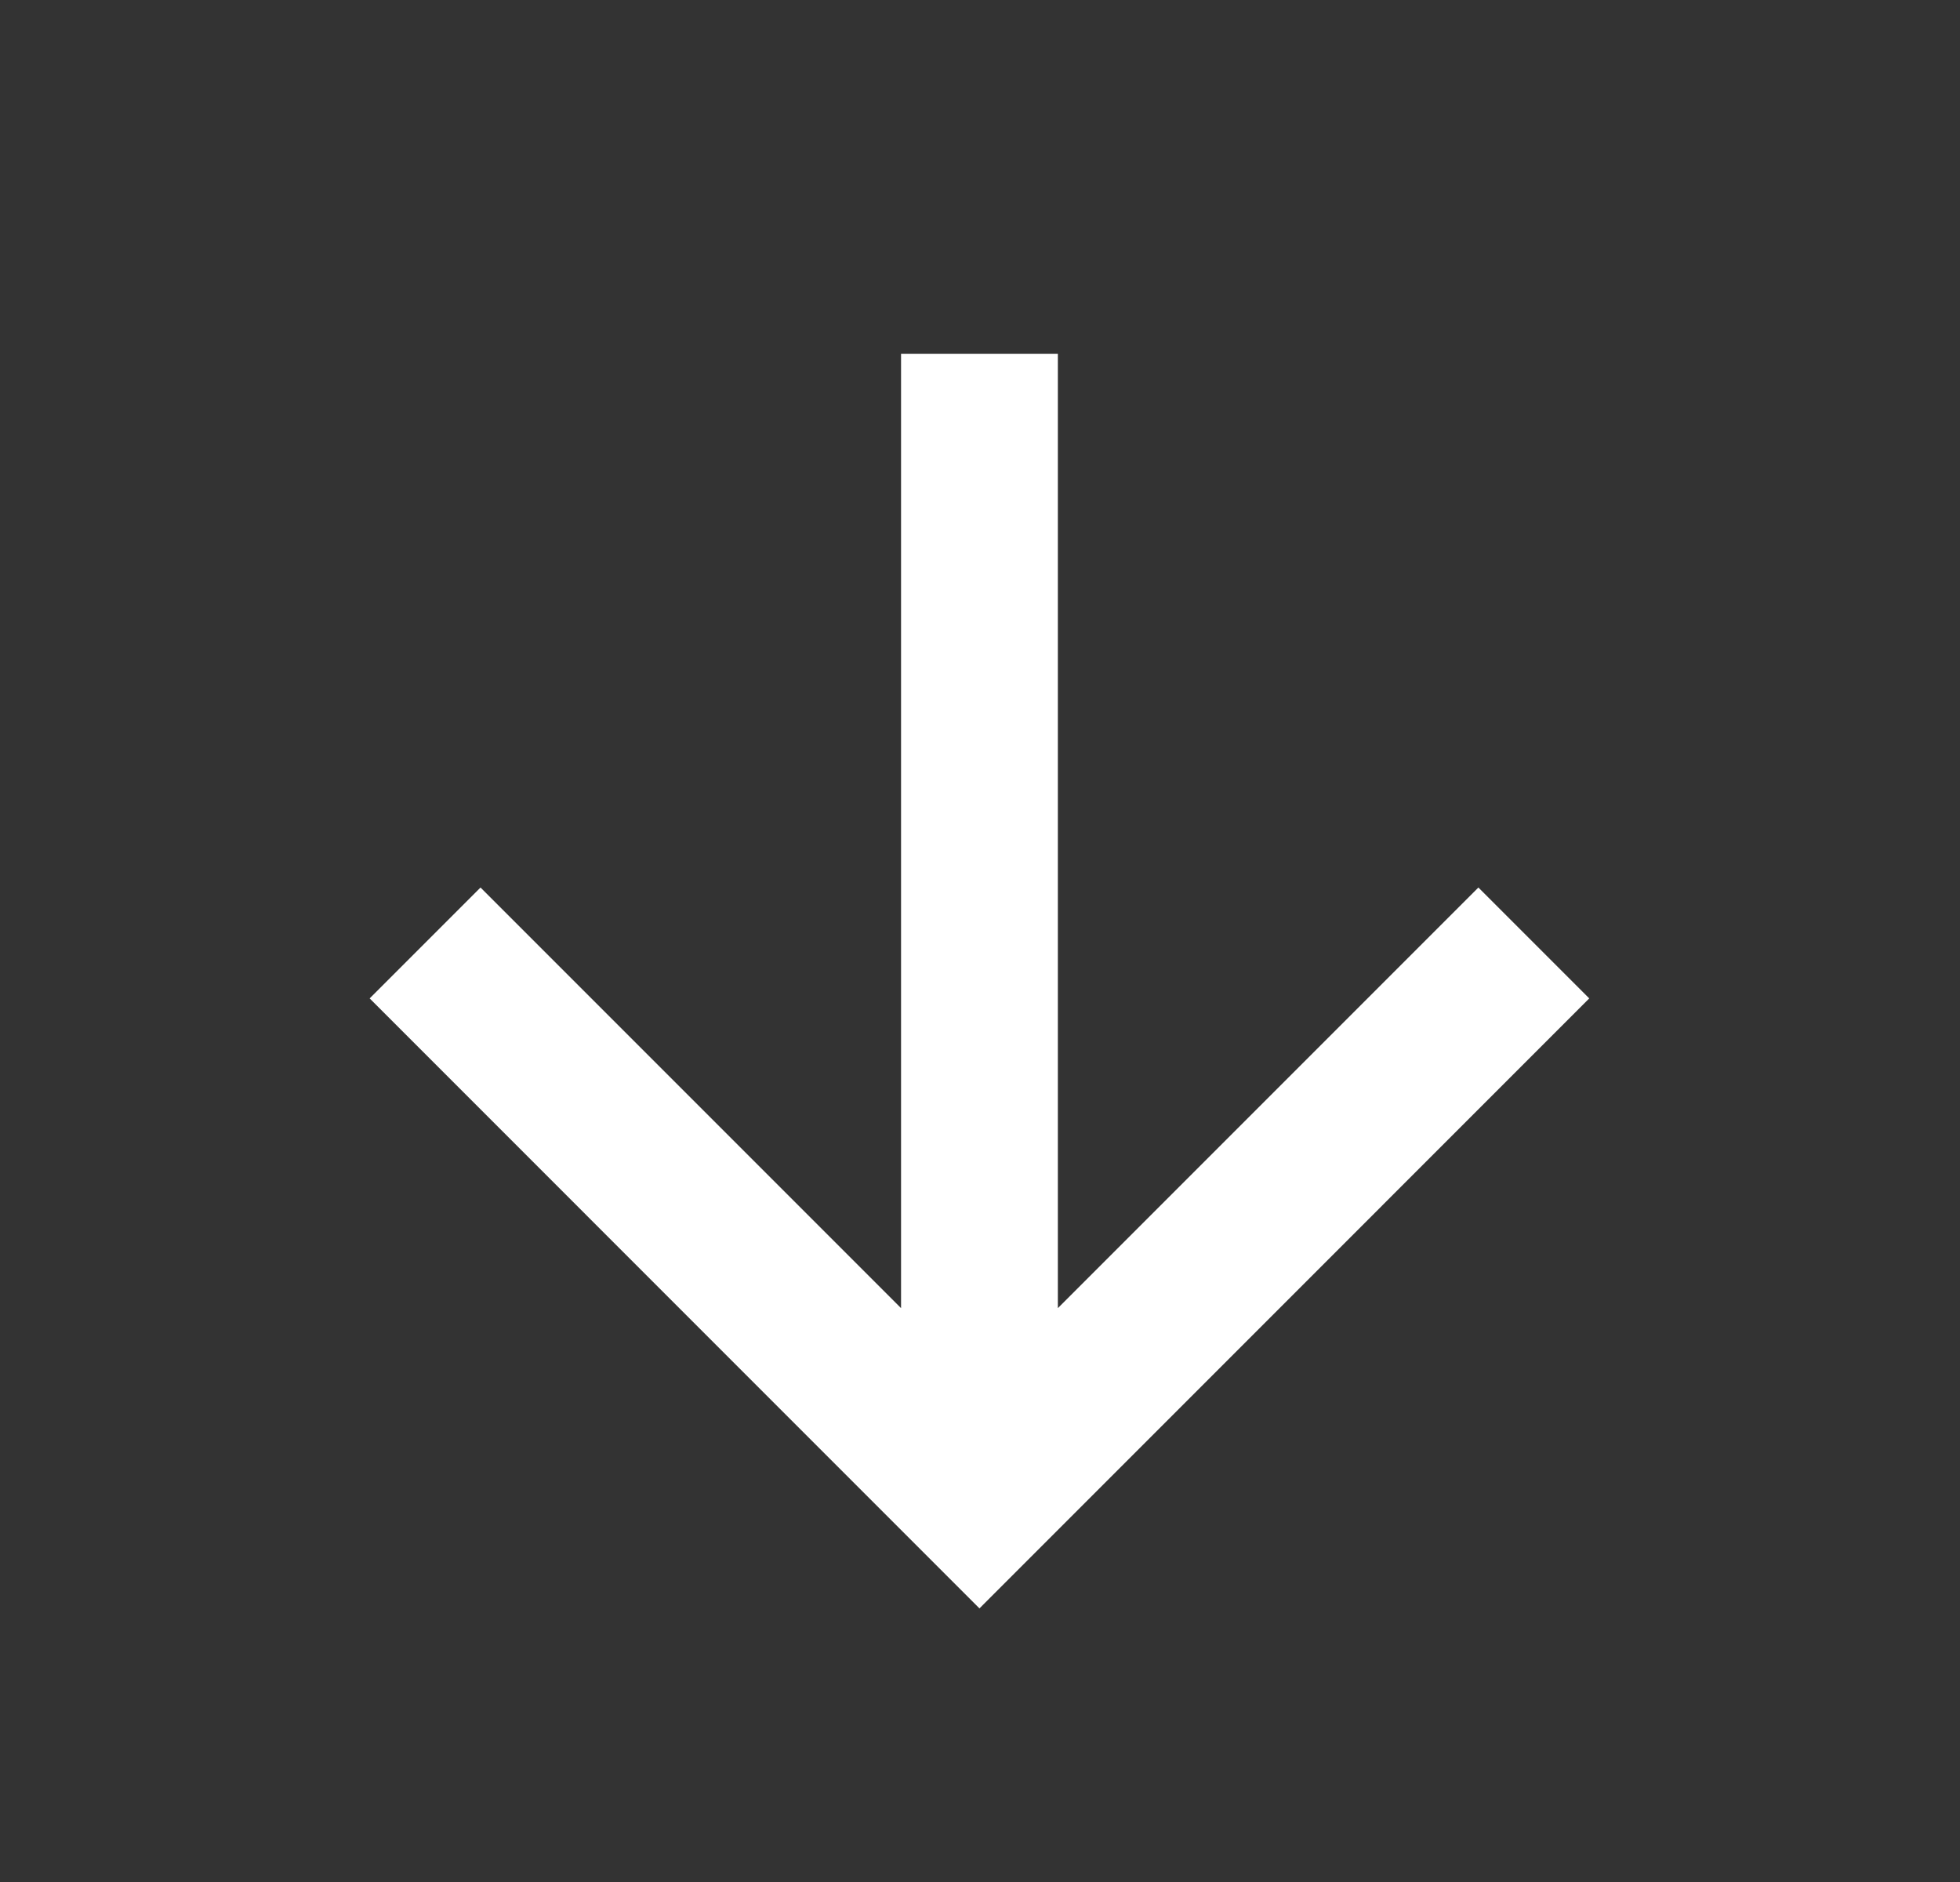
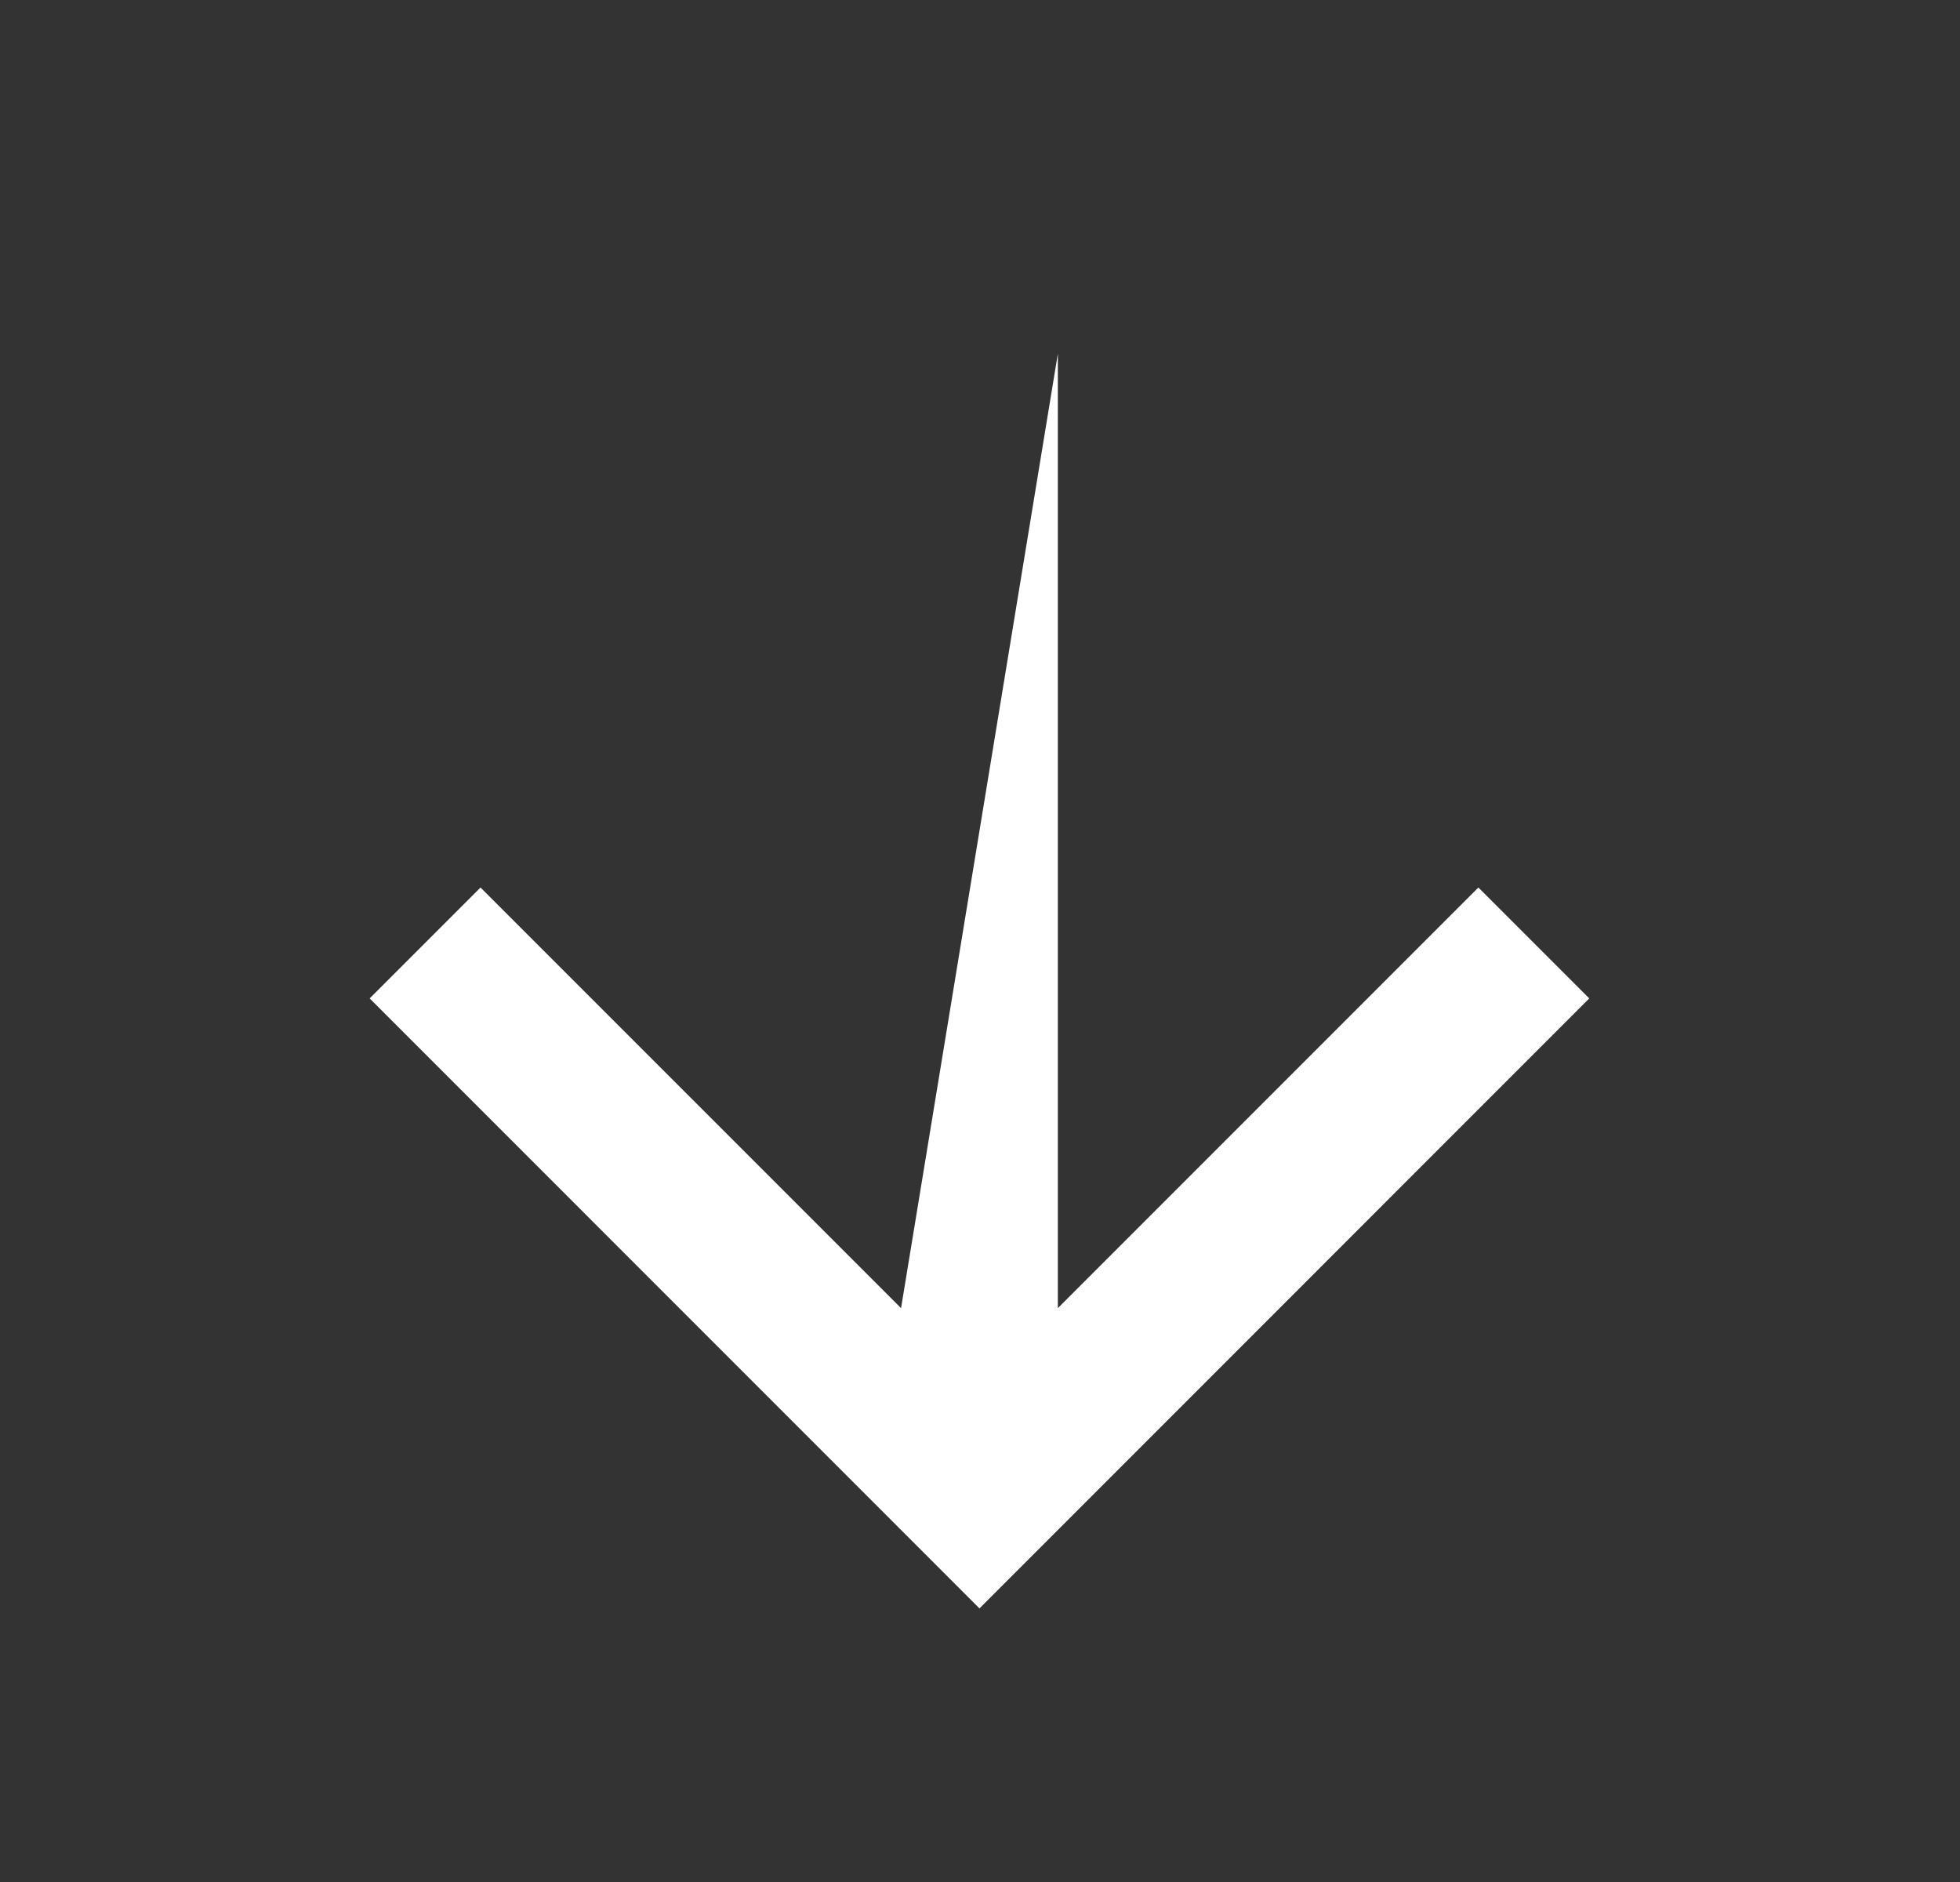
<svg xmlns="http://www.w3.org/2000/svg" width="25" height="24" viewBox="0 0 25 24" fill="none">
  <rect x="0" y="0" width="25" height="24" fill="#333333" stroke="none" />
-   <path d="M11.493 16.682L11.493 4.511L13.493 4.511L13.493 16.682L18.857 11.318L20.271 12.732L12.493 20.511L4.715 12.732L6.129 11.318L11.493 16.682Z" fill="white" />
+   <path d="M11.493 16.682L13.493 4.511L13.493 16.682L18.857 11.318L20.271 12.732L12.493 20.511L4.715 12.732L6.129 11.318L11.493 16.682Z" fill="white" />
</svg>